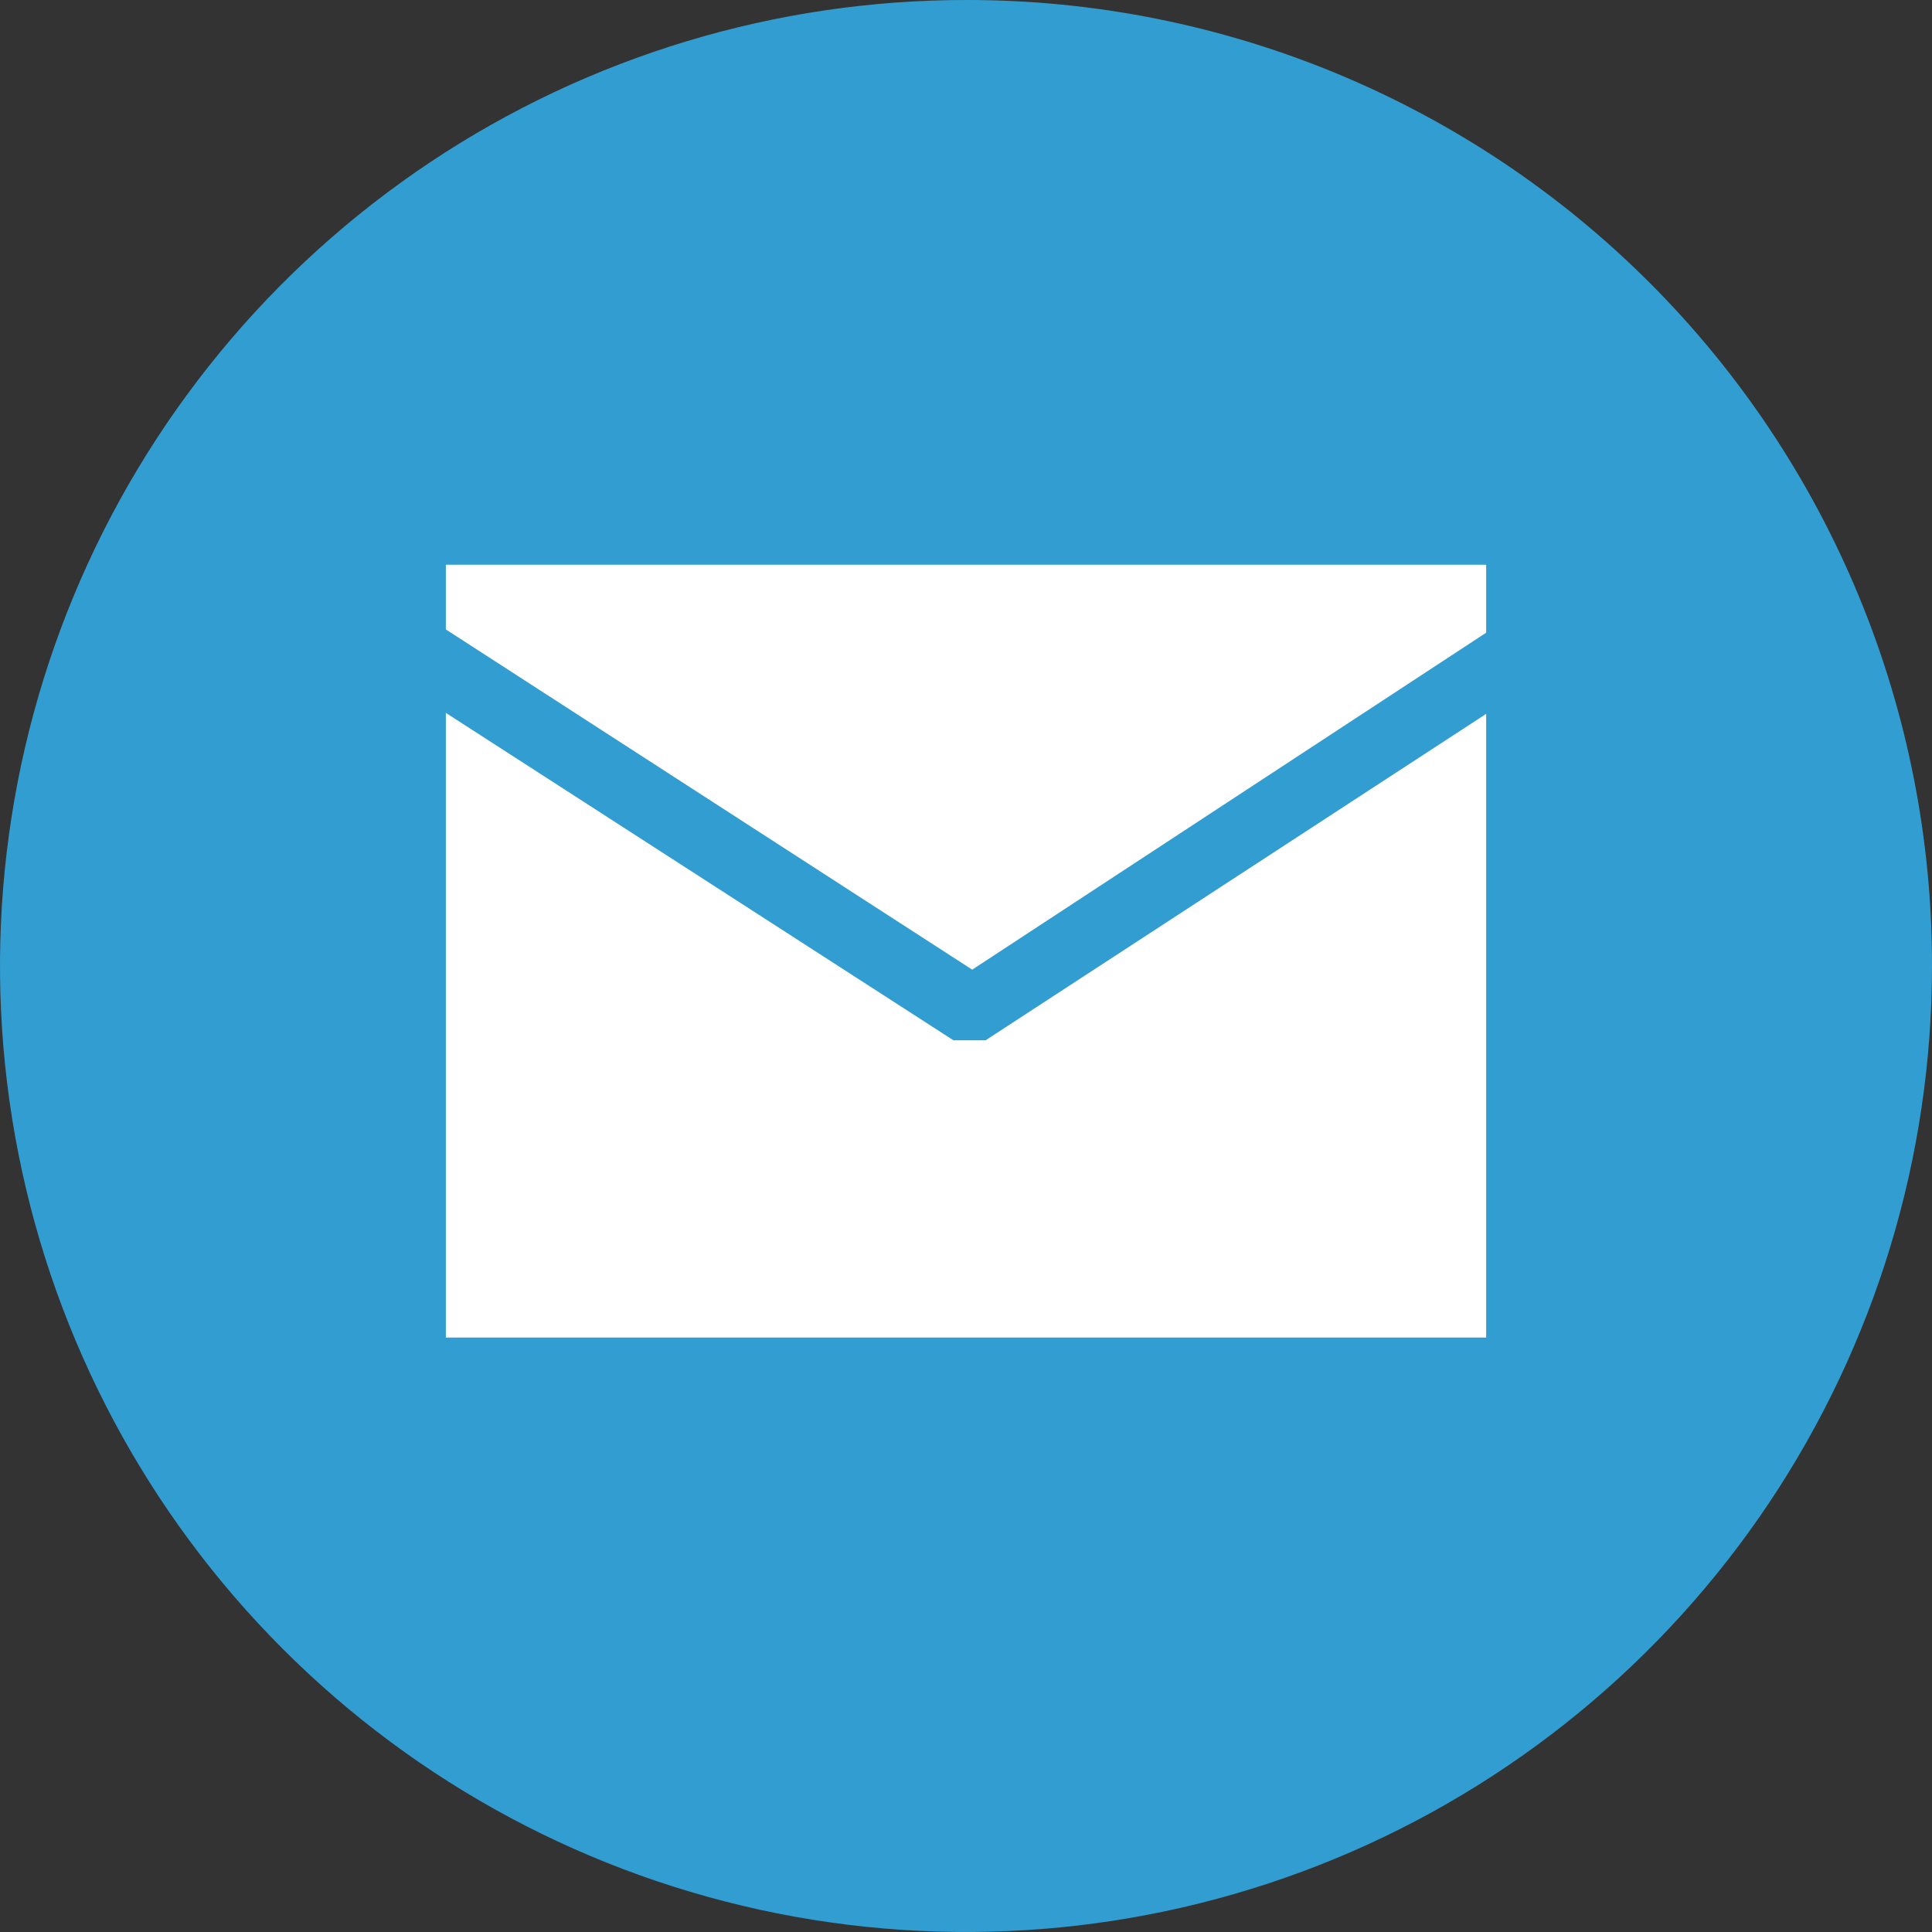
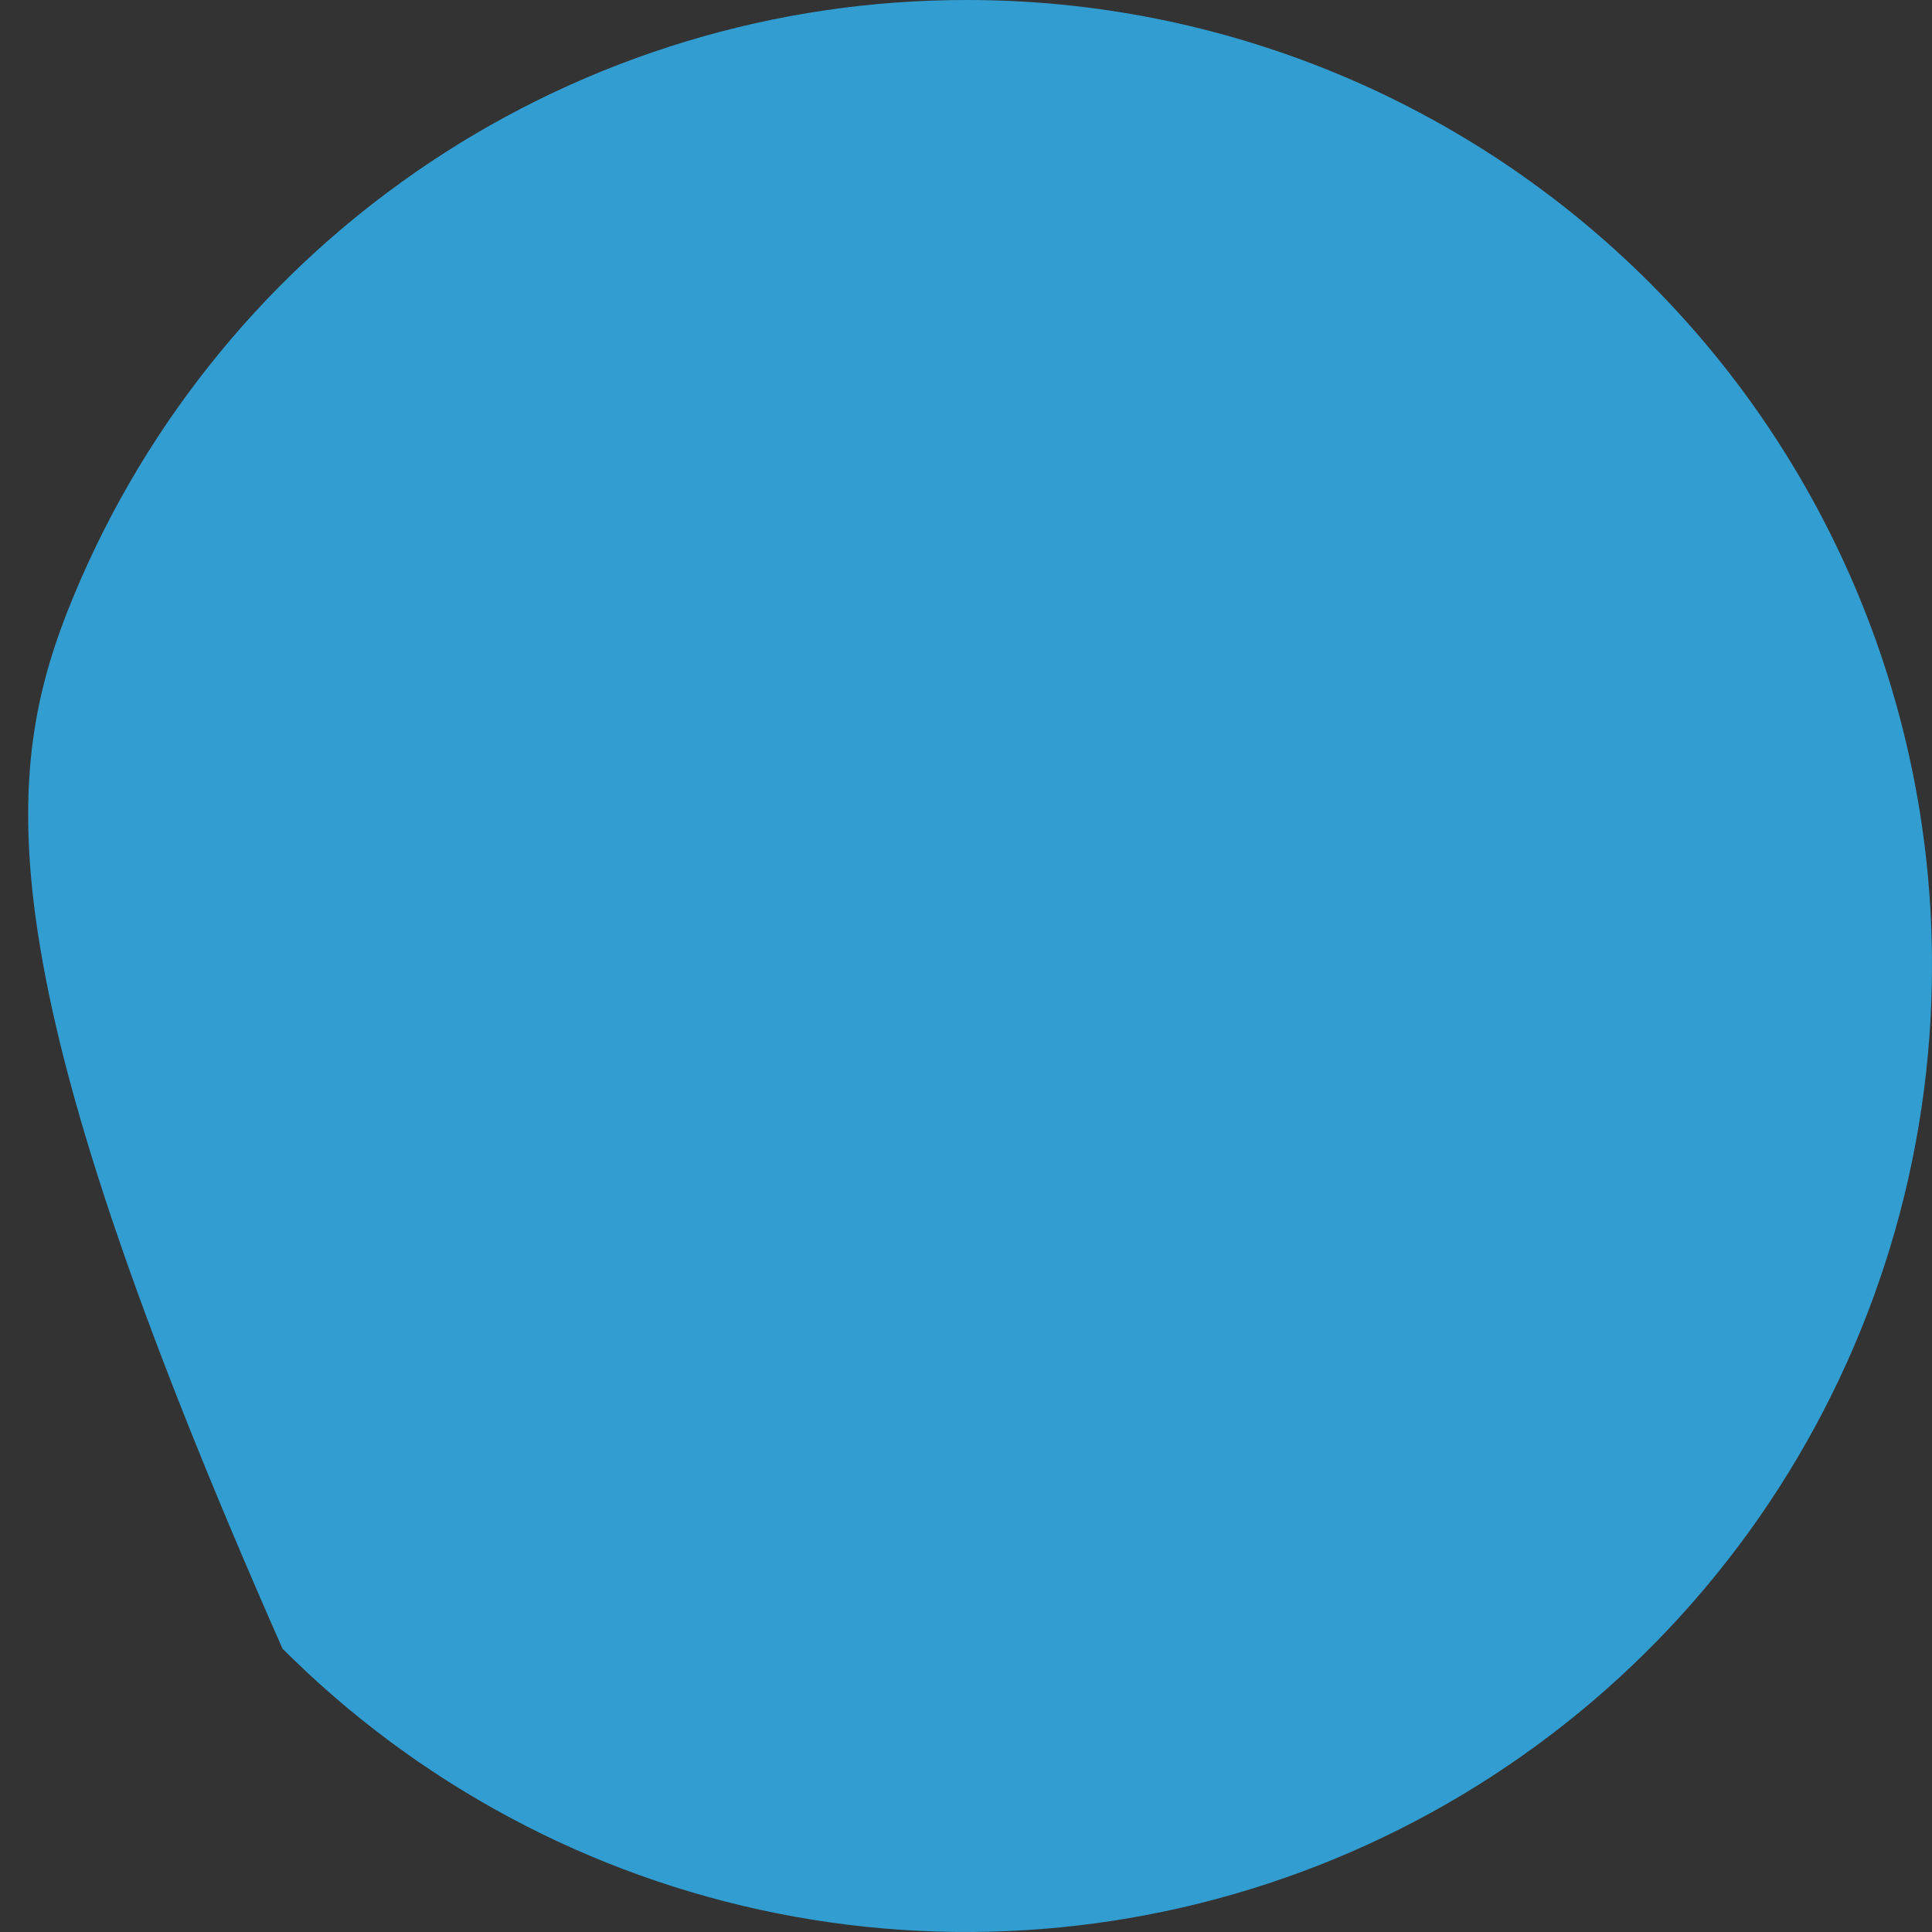
<svg xmlns="http://www.w3.org/2000/svg" width="65" height="65" viewBox="0 0 65 65" fill="none">
  <rect x="0" y="0" width="65" height="65" fill="#333333" stroke="none" />
-   <path d="M65 32.5C65 38.93 63.093 45.215 59.52 50.561C55.946 55.906 50.868 60.072 44.927 62.53C38.985 64.989 32.449 65.63 26.143 64.372C19.837 63.114 14.046 60.015 9.503 55.465C4.96 50.915 1.868 45.12 0.619 38.813C-0.63 32.505 0.02 25.969 2.487 20.031C4.954 14.094 9.126 9.021 14.477 5.455C19.828 1.889 26.116 -0.009 32.545 3.16244e-05C36.811 2.74639e-05 41.035 0.841 44.976 2.475C48.916 4.109 52.496 6.503 55.51 9.522C58.525 12.54 60.914 16.123 62.542 20.066C64.171 24.009 65.006 28.234 65 32.5Z" fill="#329DD1" />
-   <path d="M50 19H15V45H50V19Z" fill="white" />
-   <path d="M57.839 17.599C57.663 17.333 57.391 17.147 57.079 17.08C56.767 17.013 56.442 17.07 56.172 17.24L32.709 32.623L8.84 17.195C8.577 17.023 8.256 16.961 7.948 17.024C7.64 17.087 7.369 17.27 7.196 17.531C7.023 17.793 6.961 18.113 7.024 18.42C7.088 18.727 7.271 18.996 7.534 19.168L32.078 35H33.159L57.298 19.258C57.45 19.192 57.586 19.095 57.697 18.973C57.808 18.851 57.892 18.706 57.943 18.549C57.994 18.393 58.011 18.227 57.993 18.063C57.975 17.899 57.922 17.741 57.839 17.599Z" fill="#329DD1" />
+   <path d="M65 32.5C65 38.93 63.093 45.215 59.52 50.561C55.946 55.906 50.868 60.072 44.927 62.53C38.985 64.989 32.449 65.63 26.143 64.372C19.837 63.114 14.046 60.015 9.503 55.465C-0.63 32.505 0.02 25.969 2.487 20.031C4.954 14.094 9.126 9.021 14.477 5.455C19.828 1.889 26.116 -0.009 32.545 3.16244e-05C36.811 2.74639e-05 41.035 0.841 44.976 2.475C48.916 4.109 52.496 6.503 55.51 9.522C58.525 12.54 60.914 16.123 62.542 20.066C64.171 24.009 65.006 28.234 65 32.5Z" fill="#329DD1" />
</svg>